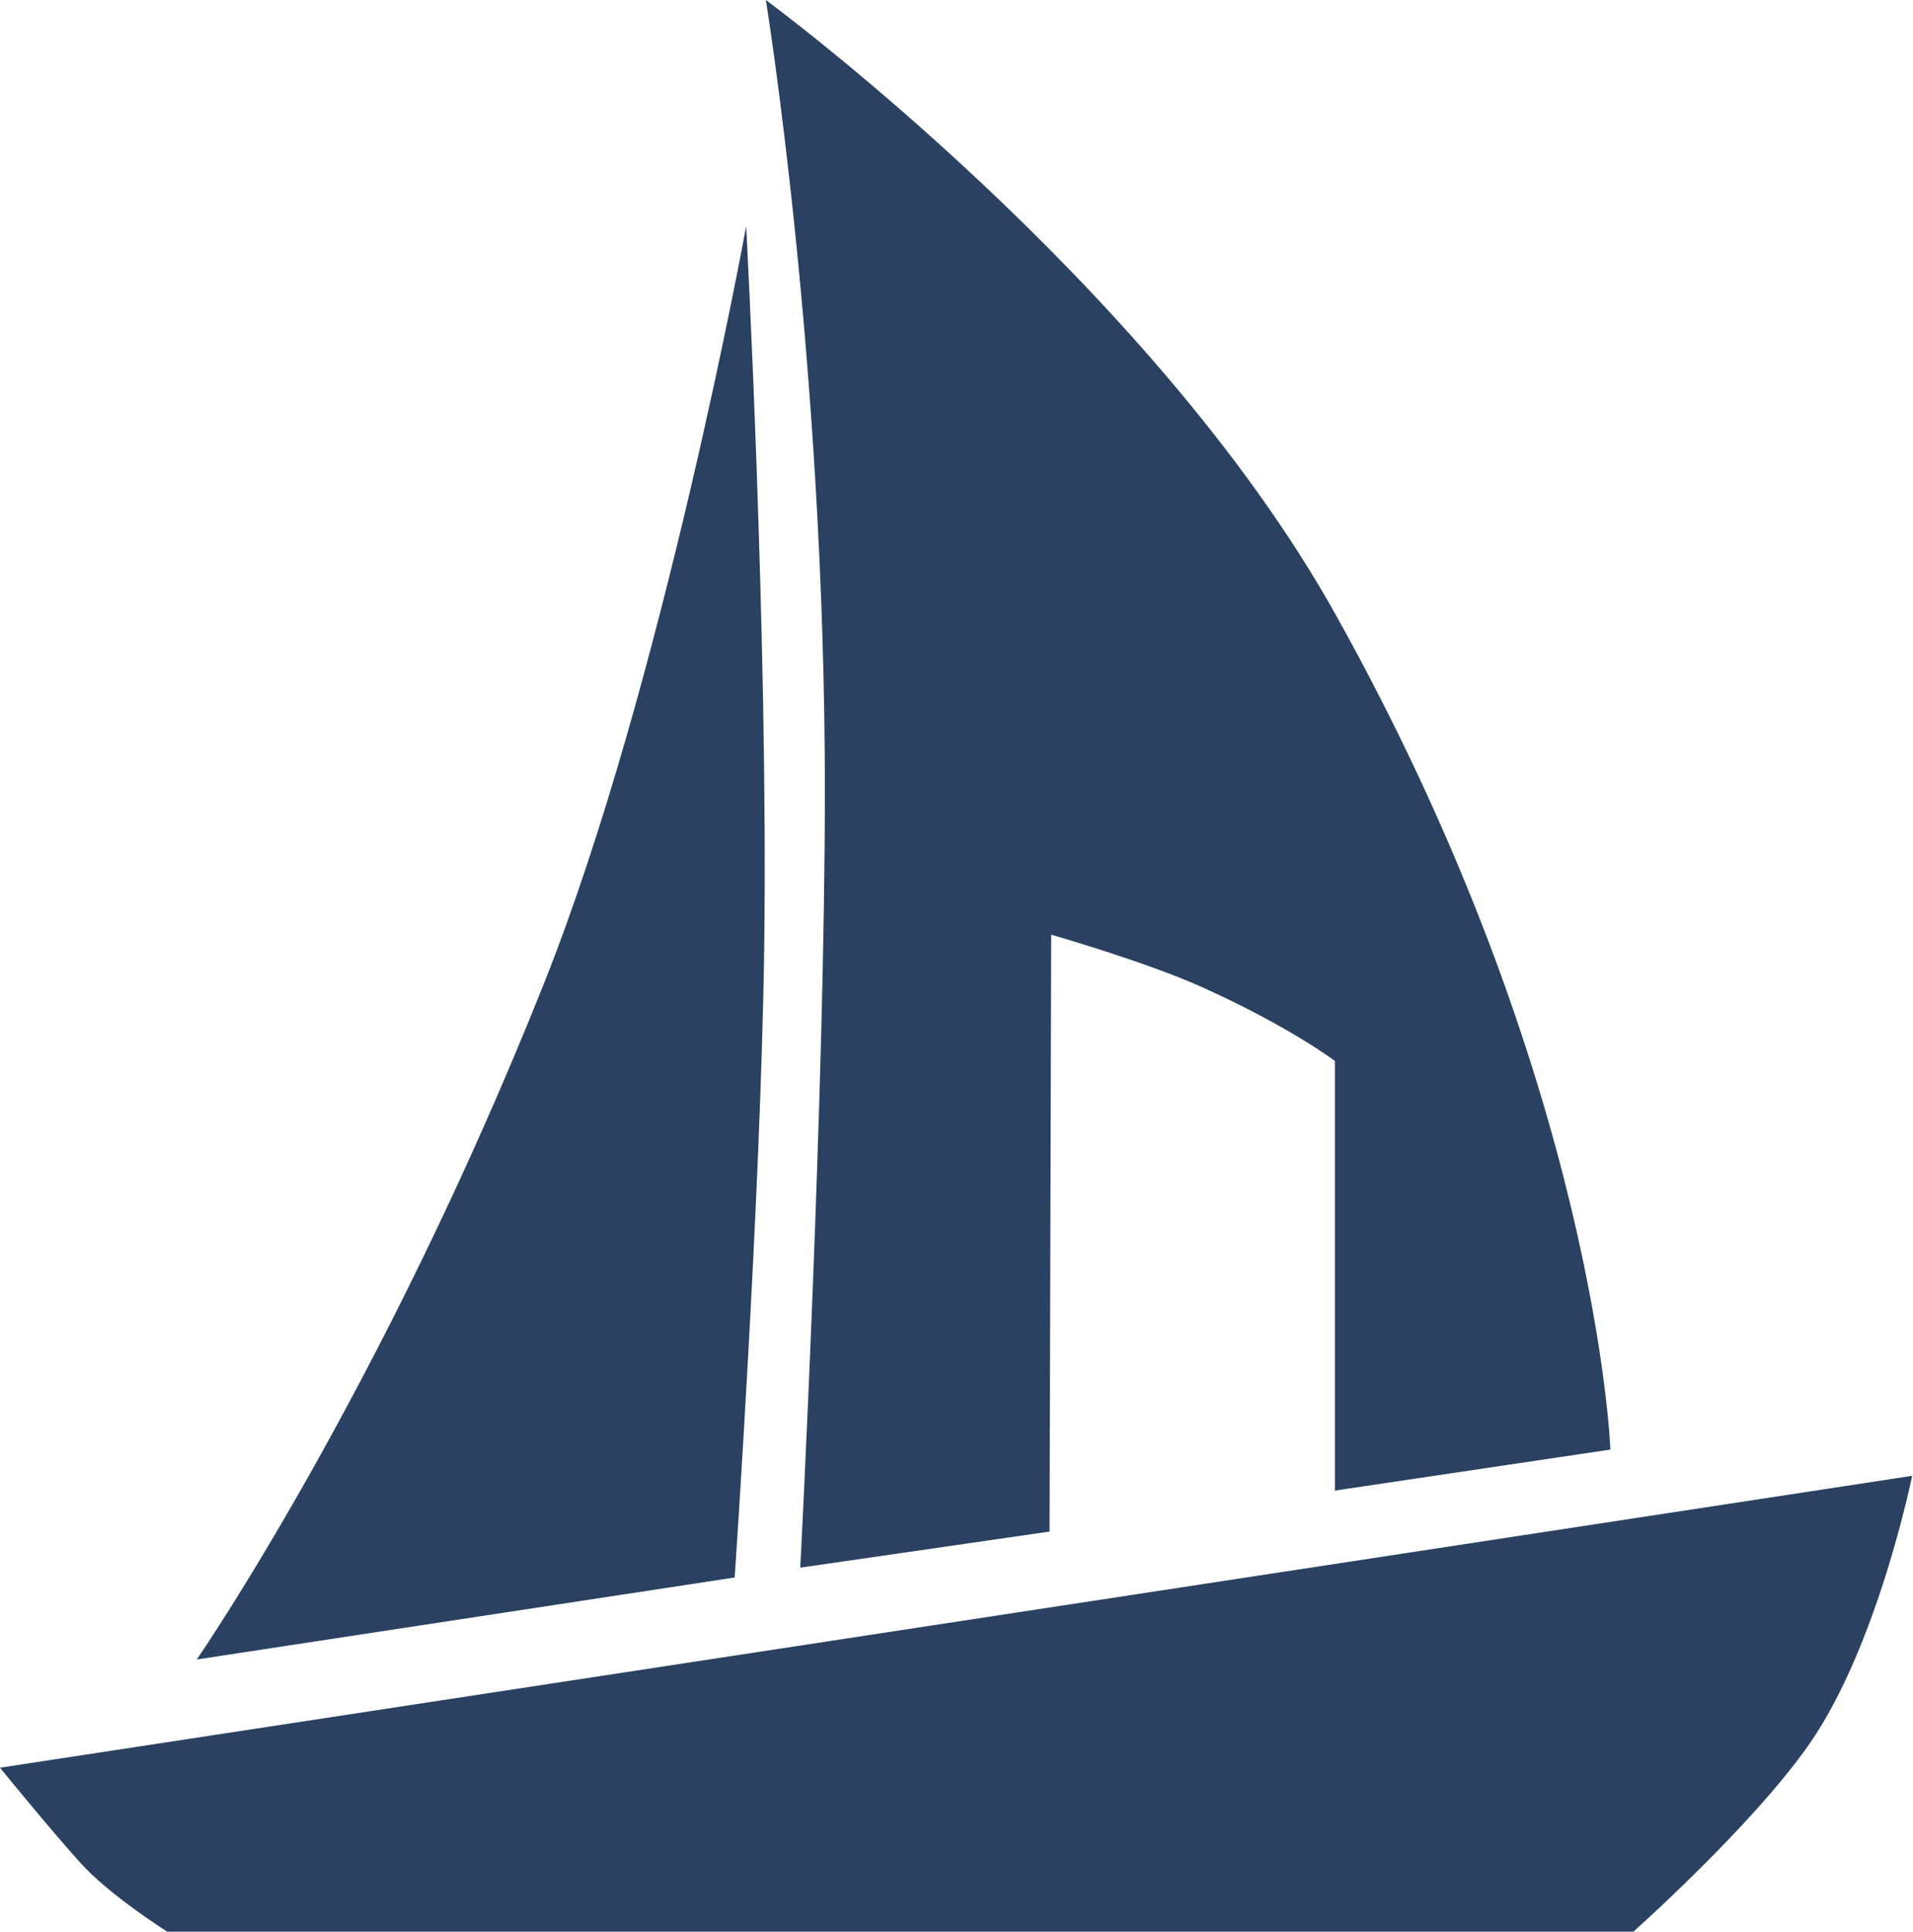
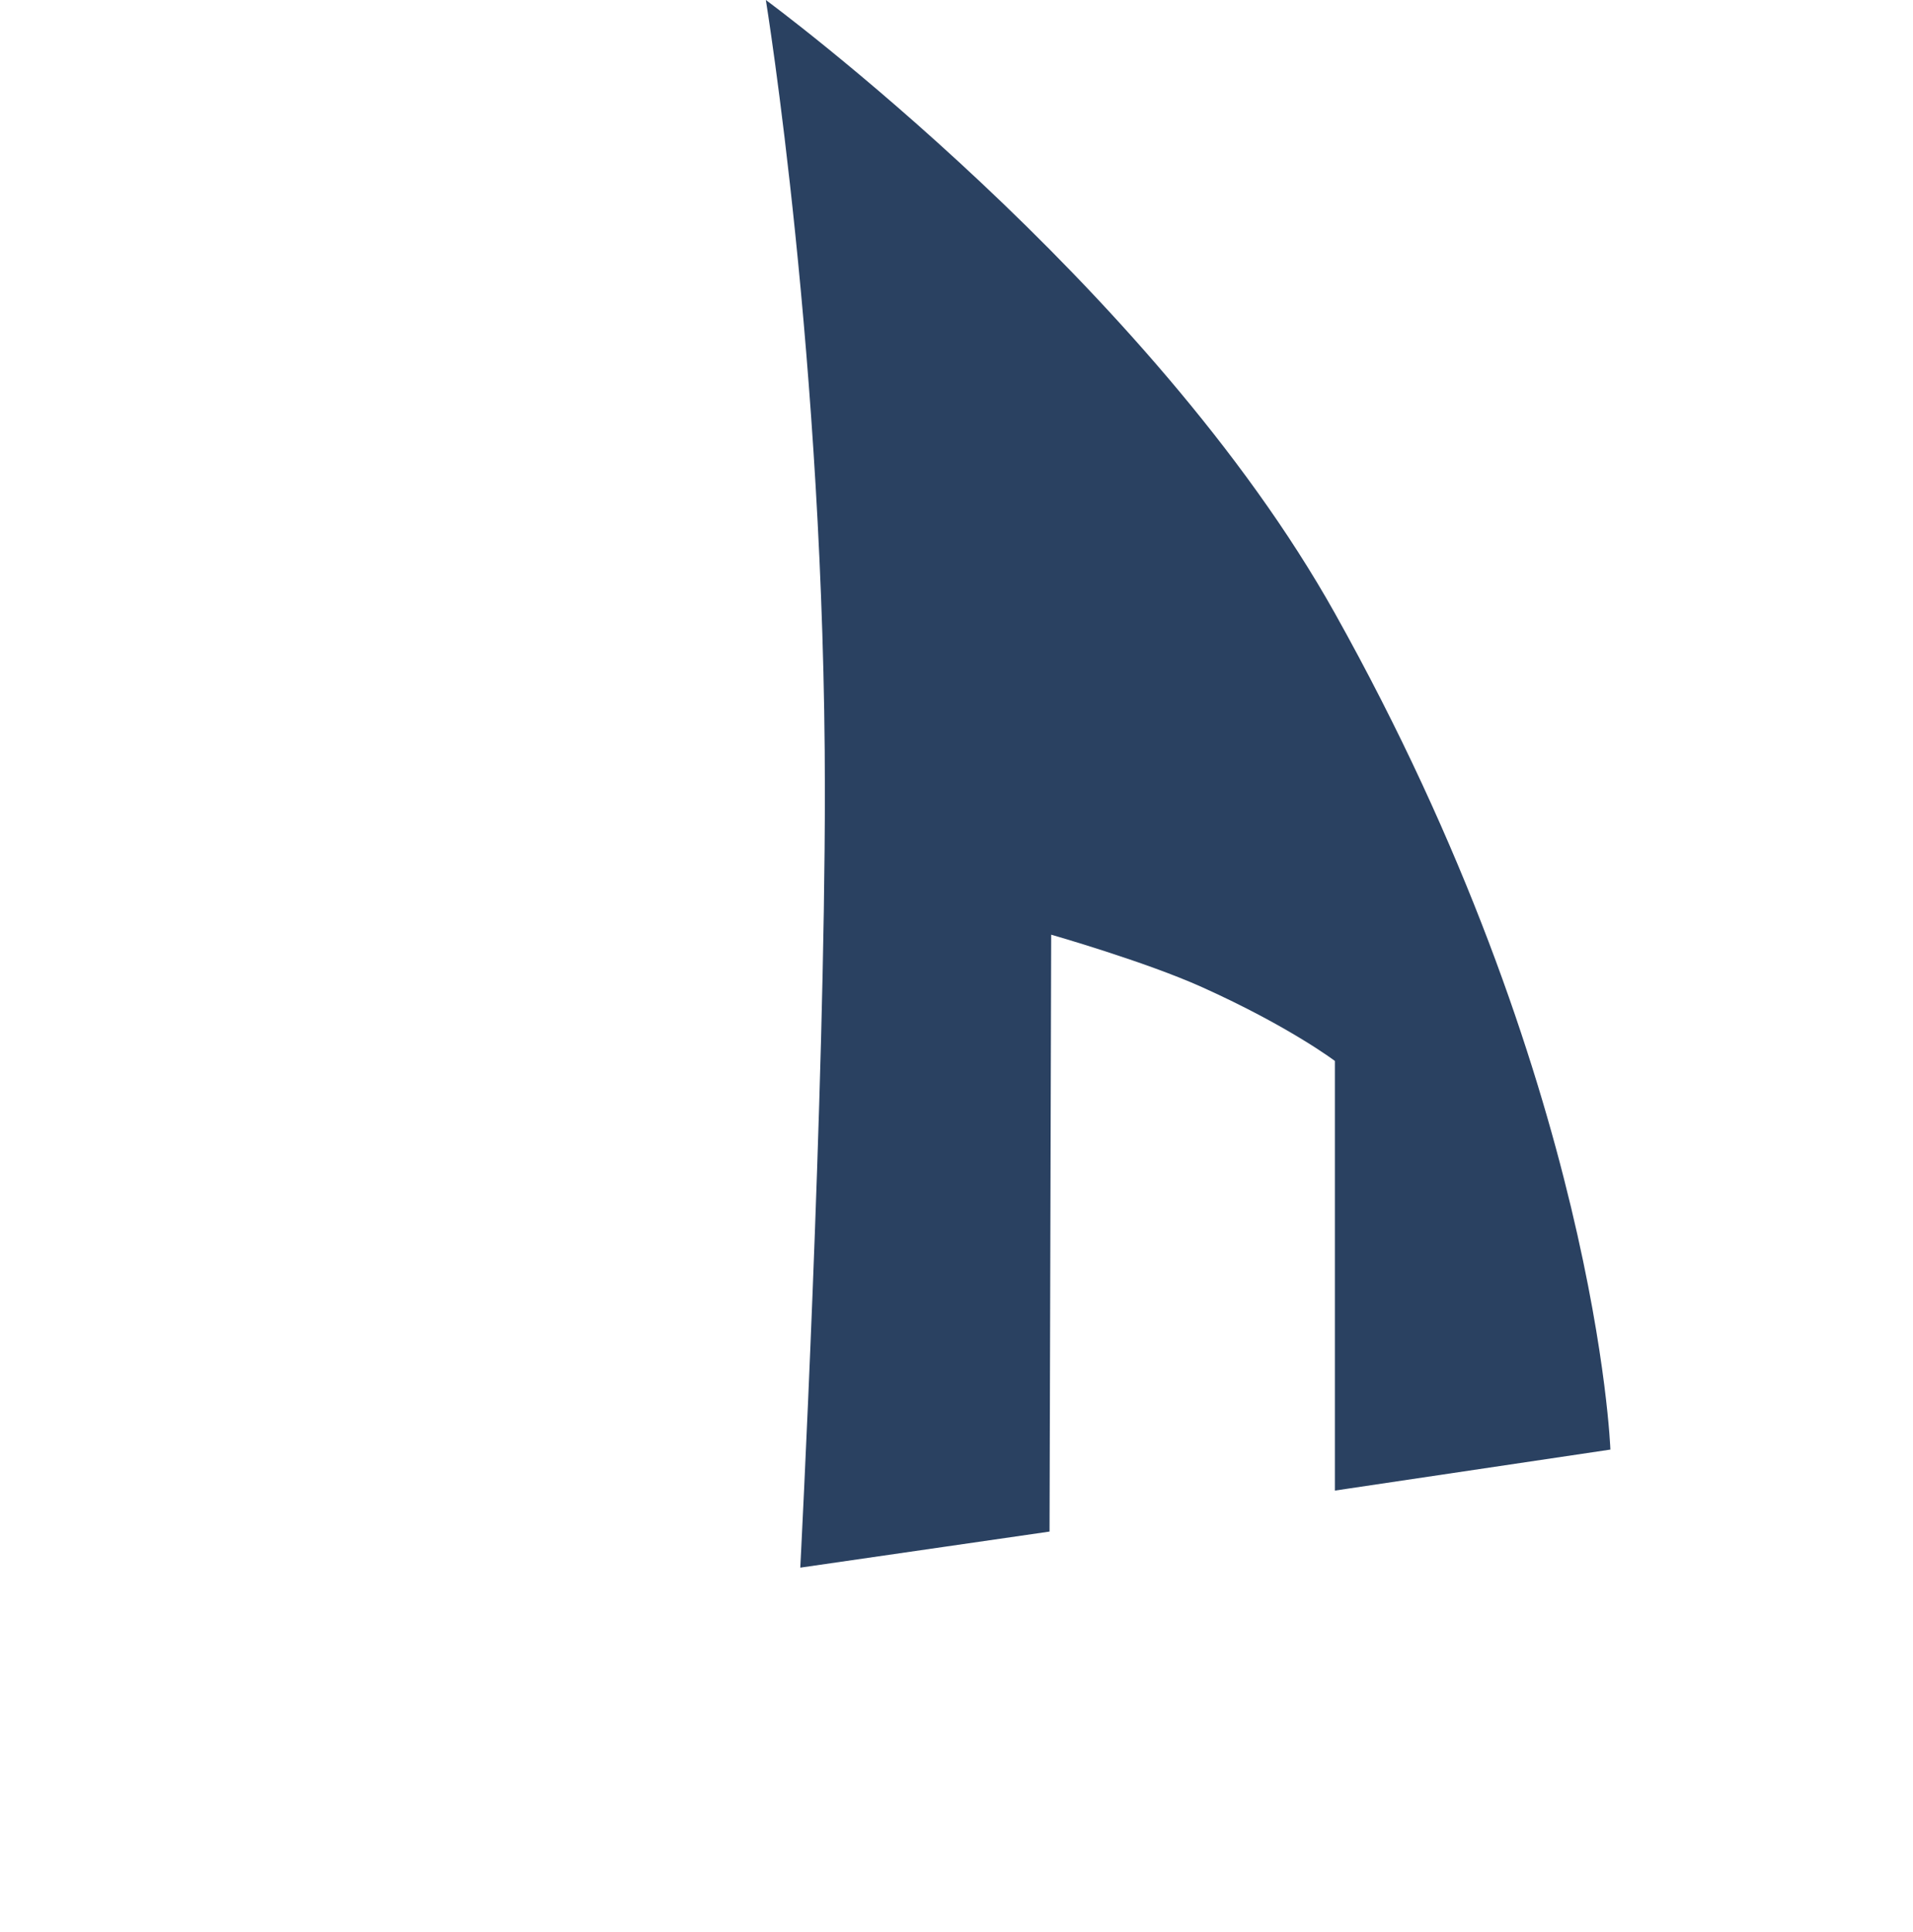
<svg xmlns="http://www.w3.org/2000/svg" width="915" height="924" viewBox="0 0 915 924" fill="none">
-   <path d="M0 845.562L914.587 705.942C914.587 705.942 898.115 787.518 865.171 834.581C837.707 873.816 781.243 924 781.243 924H80.007C80.007 924 52.553 906.744 38.435 891.056C22.876 873.768 0 845.562 0 845.562Z" fill="#2A4161" />
-   <path d="M356.893 108.244C356.893 108.244 316.888 327.876 260.414 469.843C182.409 665.938 94.126 793.792 94.126 793.792L351.402 754.573C351.402 754.573 363.949 571.117 365.521 453.371C367.501 305.124 356.893 108.244 356.893 108.244Z" fill="#2A4161" />
  <path d="M502.003 732.611L382.778 749.867C382.778 749.867 394.543 523.339 394.543 378.071C394.543 173.348 366.306 0 366.306 0C366.306 0 549.845 134.913 638.486 293.358C763.986 517.691 770.261 693.392 770.261 693.392L638.486 713.002V507.494C638.486 507.494 616.76 491.022 574.951 472.197C547.744 459.947 502.788 447.097 502.788 447.097L502.003 732.611Z" fill="#2A4161" />
</svg>